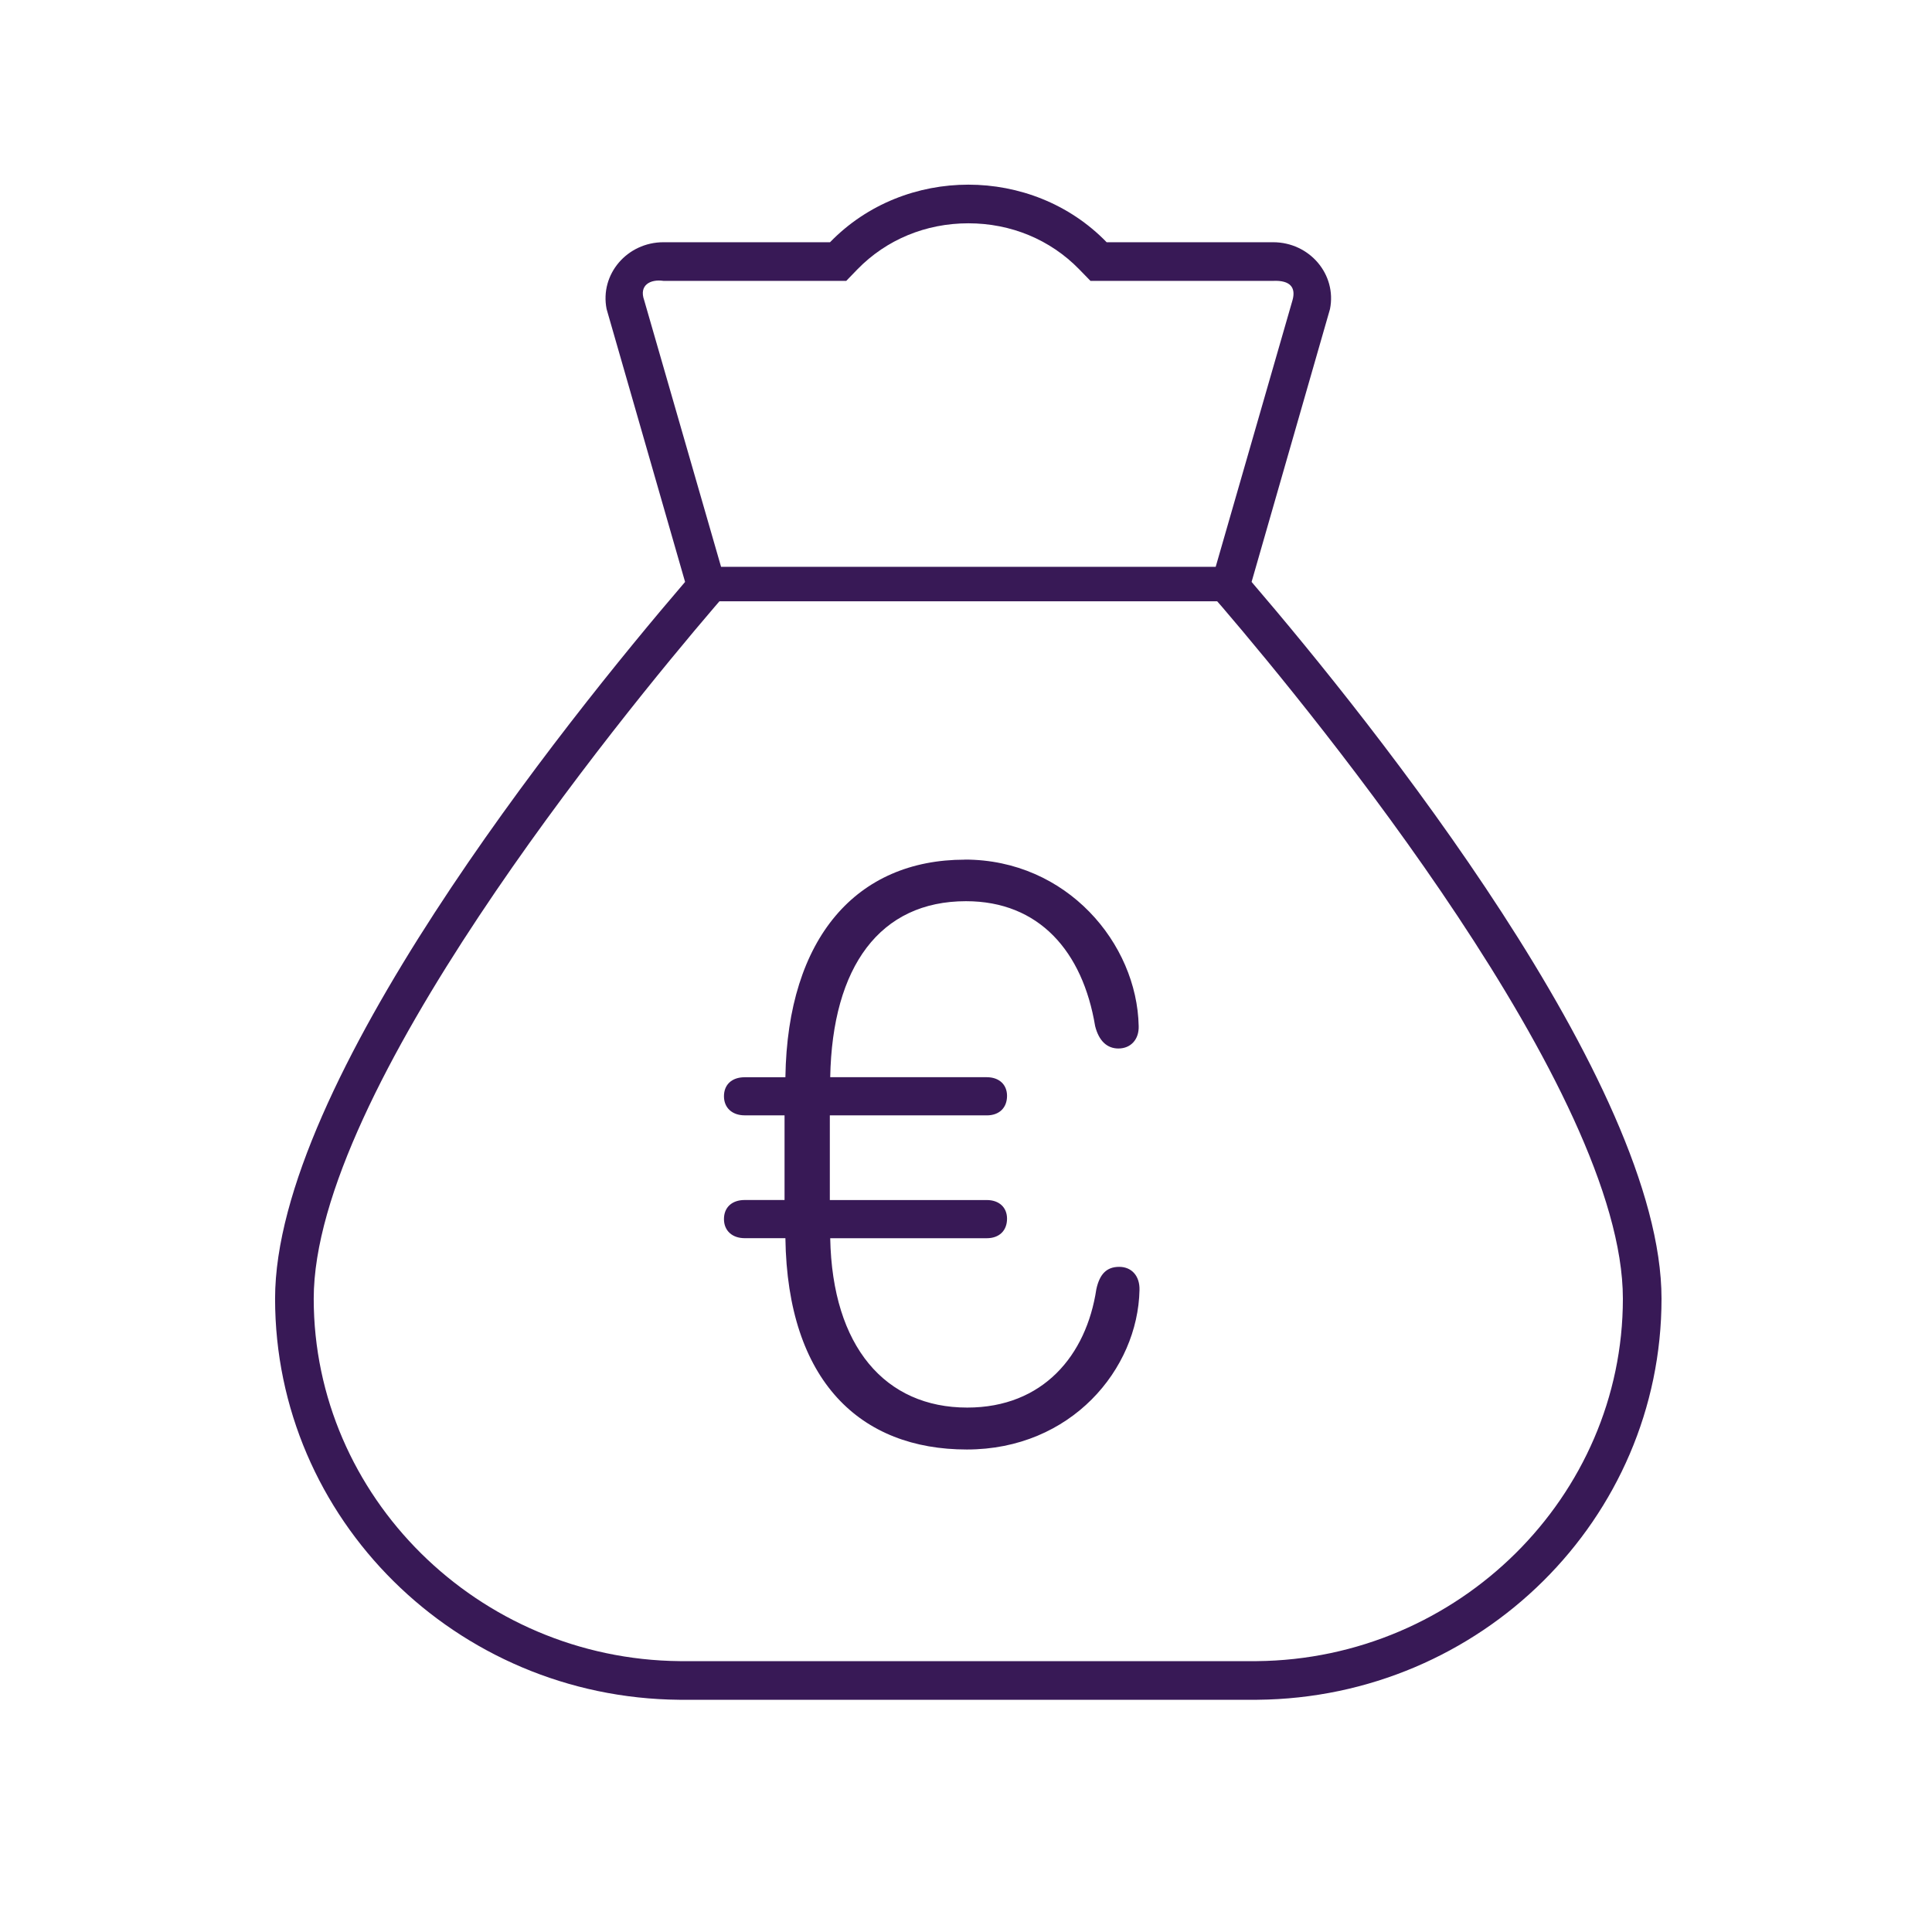
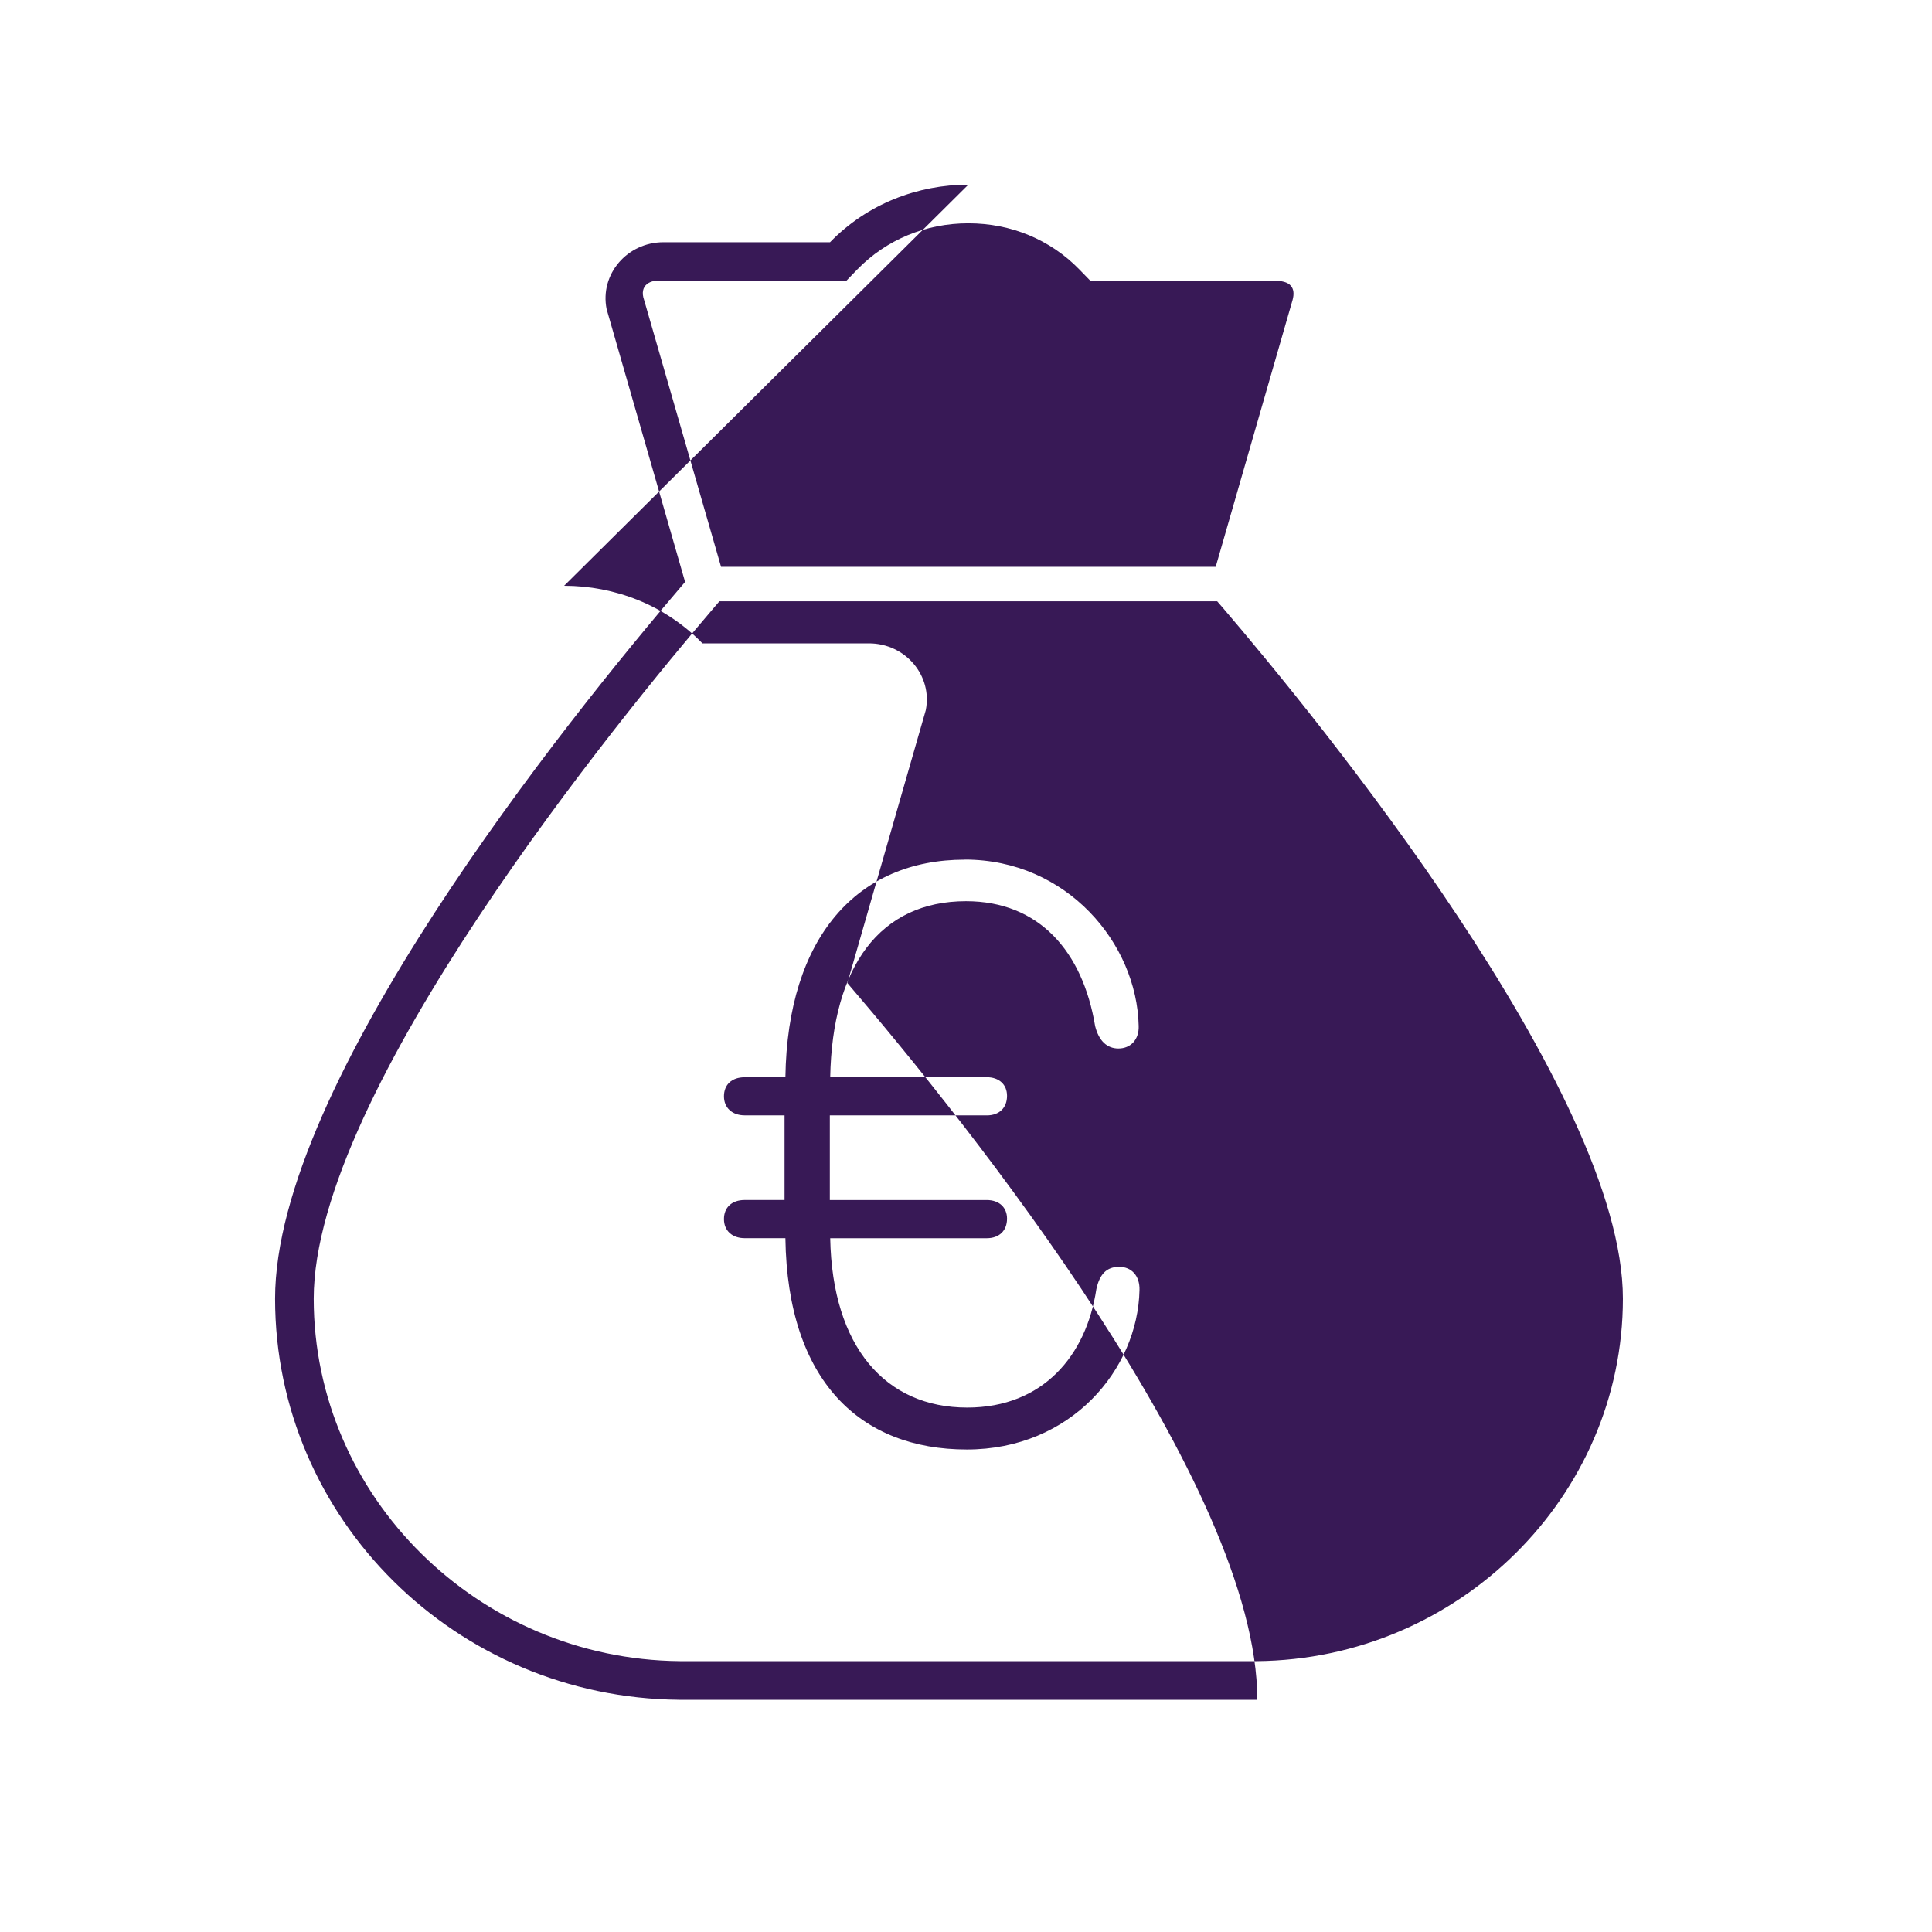
<svg xmlns="http://www.w3.org/2000/svg" viewBox="0,0,256,256" width="75px" height="75px">
  <g fill="#381956" fill-rule="nonzero" stroke="none" stroke-width="1" stroke-linecap="butt" stroke-linejoin="miter" stroke-miterlimit="10" stroke-dasharray="" stroke-dashoffset="0" font-family="none" font-weight="none" font-size="none" text-anchor="none" style="mix-blend-mode: normal">
    <g transform="scale(5.12,5.12)">
-       <path d="M25.061,4.779c-1.3,0 -2.61,0.49 -3.58,1.49h-4.311c-0.94,0 -1.651,0.83 -1.471,1.73l2.031,7.061c-3.13,3.65 -10.611,12.989 -10.611,18.549c0,5.7 4.681,10.331 10.461,10.381h14.959c5.78,-0.05 10.461,-4.681 10.461,-10.381c0,-5.56 -7.479,-14.899 -10.609,-18.549l2.029,-7.061c0.18,-0.9 -0.531,-1.73 -1.471,-1.73h-4.309c-0.97,-1 -2.28,-1.49 -3.58,-1.49zM25.061,5.779c1.1,0 2.119,0.421 2.869,1.191l0.291,0.299h4.729c0.45,-0.02 0.59,0.18 0.5,0.5l-1.988,6.9h-12.801l-1.99,-6.9c-0.14,-0.39 0.16,-0.55 0.5,-0.5h4.73l0.289,-0.299c0.75,-0.77 1.771,-1.191 2.871,-1.191zM18.619,15.561h12.881l0.131,0.15c2.43,2.84 10.369,12.538 10.369,17.898c0,5.12 -4.251,9.331 -9.471,9.381h-14.939c-5.22,-0.05 -9.471,-4.261 -9.471,-9.381c0,-5.36 7.941,-15.058 10.371,-17.898zM24.969,22.248c-2.783,0 -4.589,2 -4.643,5.631h-1.053c-0.333,0 -0.537,0.191 -0.537,0.492c0,0.301 0.215,0.494 0.537,0.494h1.031v2.191h-1.031c-0.333,0 -0.537,0.193 -0.537,0.494c0,0.301 0.215,0.494 0.537,0.494h1.053c0.053,3.706 1.945,5.469 4.695,5.469c2.697,0 4.426,-2.075 4.469,-4.125c0.011,-0.366 -0.203,-0.602 -0.525,-0.602c-0.322,0 -0.506,0.183 -0.592,0.58c-0.258,1.708 -1.376,3.062 -3.342,3.062c-2.116,0 -3.491,-1.569 -3.545,-4.383h4.051c0.322,0 0.525,-0.194 0.525,-0.506c0,-0.29 -0.203,-0.482 -0.525,-0.482h-4.061v-2.191h4.061c0.322,0 0.525,-0.194 0.525,-0.506c0,-0.29 -0.203,-0.482 -0.525,-0.482h-4.051c0.054,-2.868 1.29,-4.555 3.514,-4.555c1.891,0 3.02,1.298 3.342,3.232c0.097,0.387 0.312,0.58 0.602,0.58c0.322,0 0.536,-0.236 0.525,-0.58c-0.043,-2.138 -1.857,-4.309 -4.5,-4.309z" />
+       <path d="M25.061,4.779c-1.3,0 -2.61,0.49 -3.58,1.49h-4.311c-0.94,0 -1.651,0.83 -1.471,1.73l2.031,7.061c-3.13,3.65 -10.611,12.989 -10.611,18.549c0,5.7 4.681,10.331 10.461,10.381h14.959c0,-5.56 -7.479,-14.899 -10.609,-18.549l2.029,-7.061c0.18,-0.9 -0.531,-1.73 -1.471,-1.73h-4.309c-0.97,-1 -2.28,-1.49 -3.58,-1.49zM25.061,5.779c1.1,0 2.119,0.421 2.869,1.191l0.291,0.299h4.729c0.45,-0.02 0.59,0.18 0.5,0.5l-1.988,6.9h-12.801l-1.99,-6.9c-0.14,-0.39 0.16,-0.55 0.5,-0.5h4.73l0.289,-0.299c0.75,-0.77 1.771,-1.191 2.871,-1.191zM18.619,15.561h12.881l0.131,0.15c2.43,2.84 10.369,12.538 10.369,17.898c0,5.12 -4.251,9.331 -9.471,9.381h-14.939c-5.22,-0.05 -9.471,-4.261 -9.471,-9.381c0,-5.36 7.941,-15.058 10.371,-17.898zM24.969,22.248c-2.783,0 -4.589,2 -4.643,5.631h-1.053c-0.333,0 -0.537,0.191 -0.537,0.492c0,0.301 0.215,0.494 0.537,0.494h1.031v2.191h-1.031c-0.333,0 -0.537,0.193 -0.537,0.494c0,0.301 0.215,0.494 0.537,0.494h1.053c0.053,3.706 1.945,5.469 4.695,5.469c2.697,0 4.426,-2.075 4.469,-4.125c0.011,-0.366 -0.203,-0.602 -0.525,-0.602c-0.322,0 -0.506,0.183 -0.592,0.58c-0.258,1.708 -1.376,3.062 -3.342,3.062c-2.116,0 -3.491,-1.569 -3.545,-4.383h4.051c0.322,0 0.525,-0.194 0.525,-0.506c0,-0.29 -0.203,-0.482 -0.525,-0.482h-4.061v-2.191h4.061c0.322,0 0.525,-0.194 0.525,-0.506c0,-0.29 -0.203,-0.482 -0.525,-0.482h-4.051c0.054,-2.868 1.29,-4.555 3.514,-4.555c1.891,0 3.02,1.298 3.342,3.232c0.097,0.387 0.312,0.58 0.602,0.58c0.322,0 0.536,-0.236 0.525,-0.58c-0.043,-2.138 -1.857,-4.309 -4.5,-4.309z" />
    </g>
  </g>
</svg>